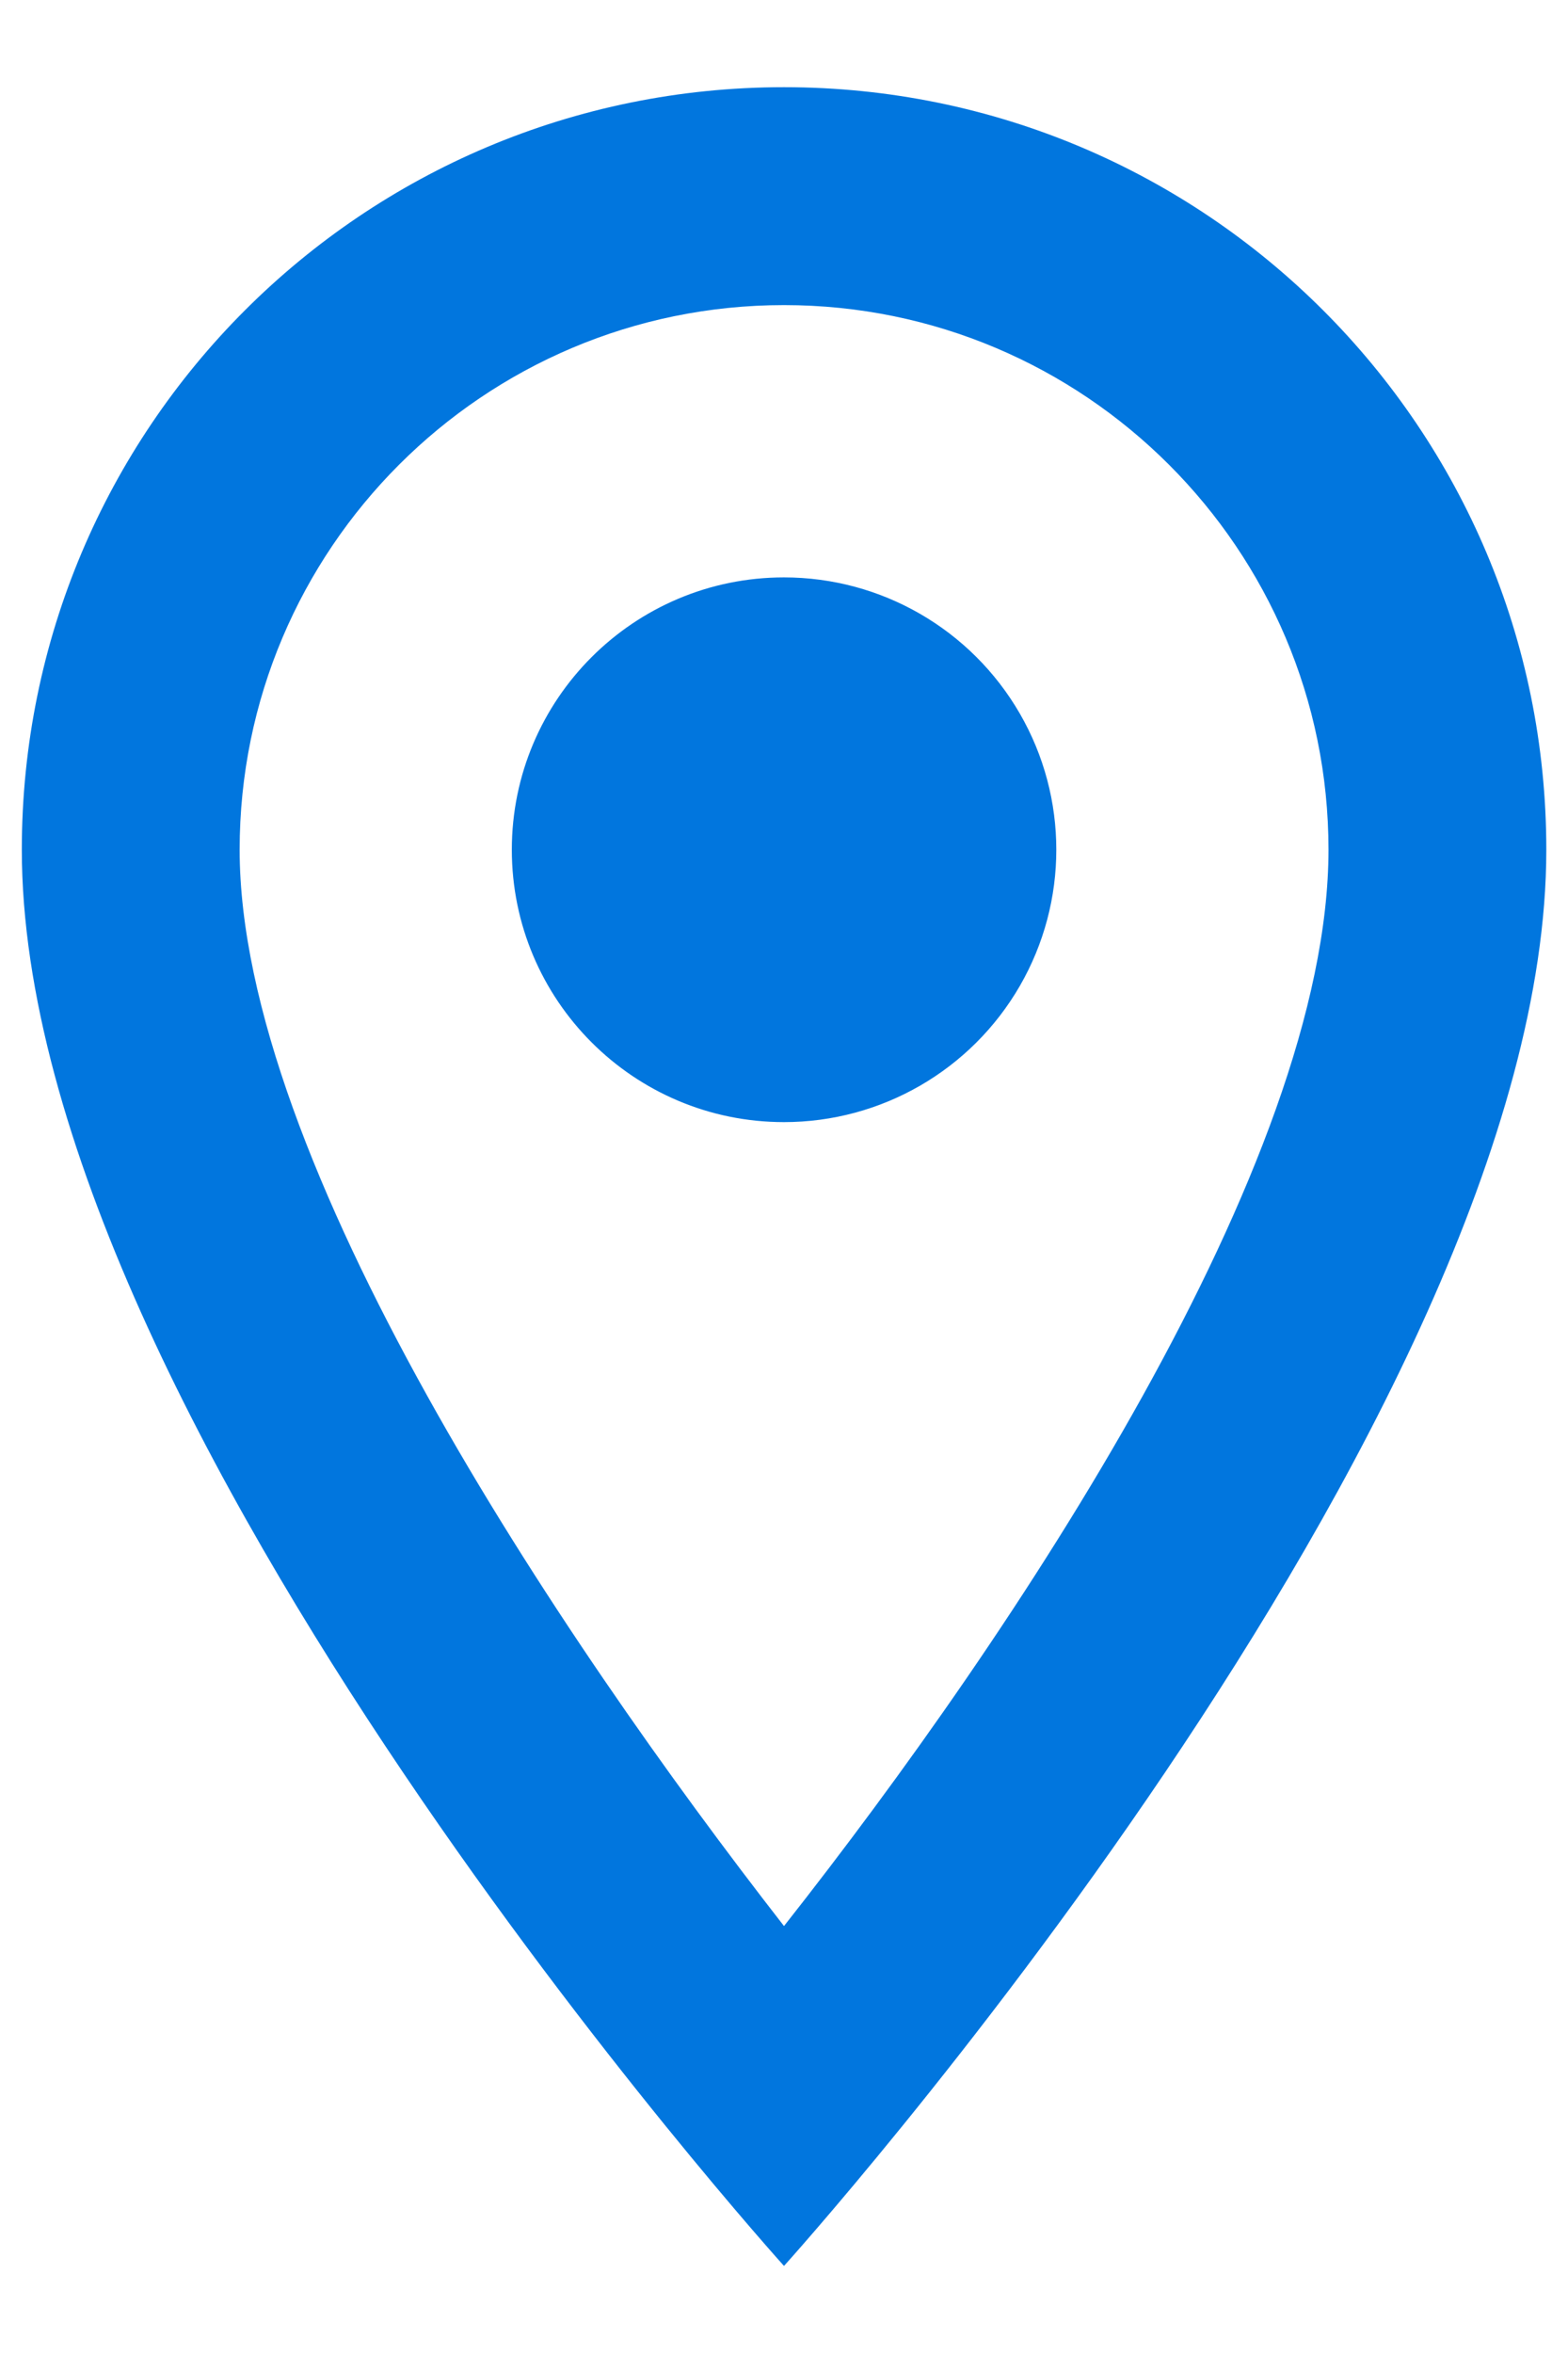
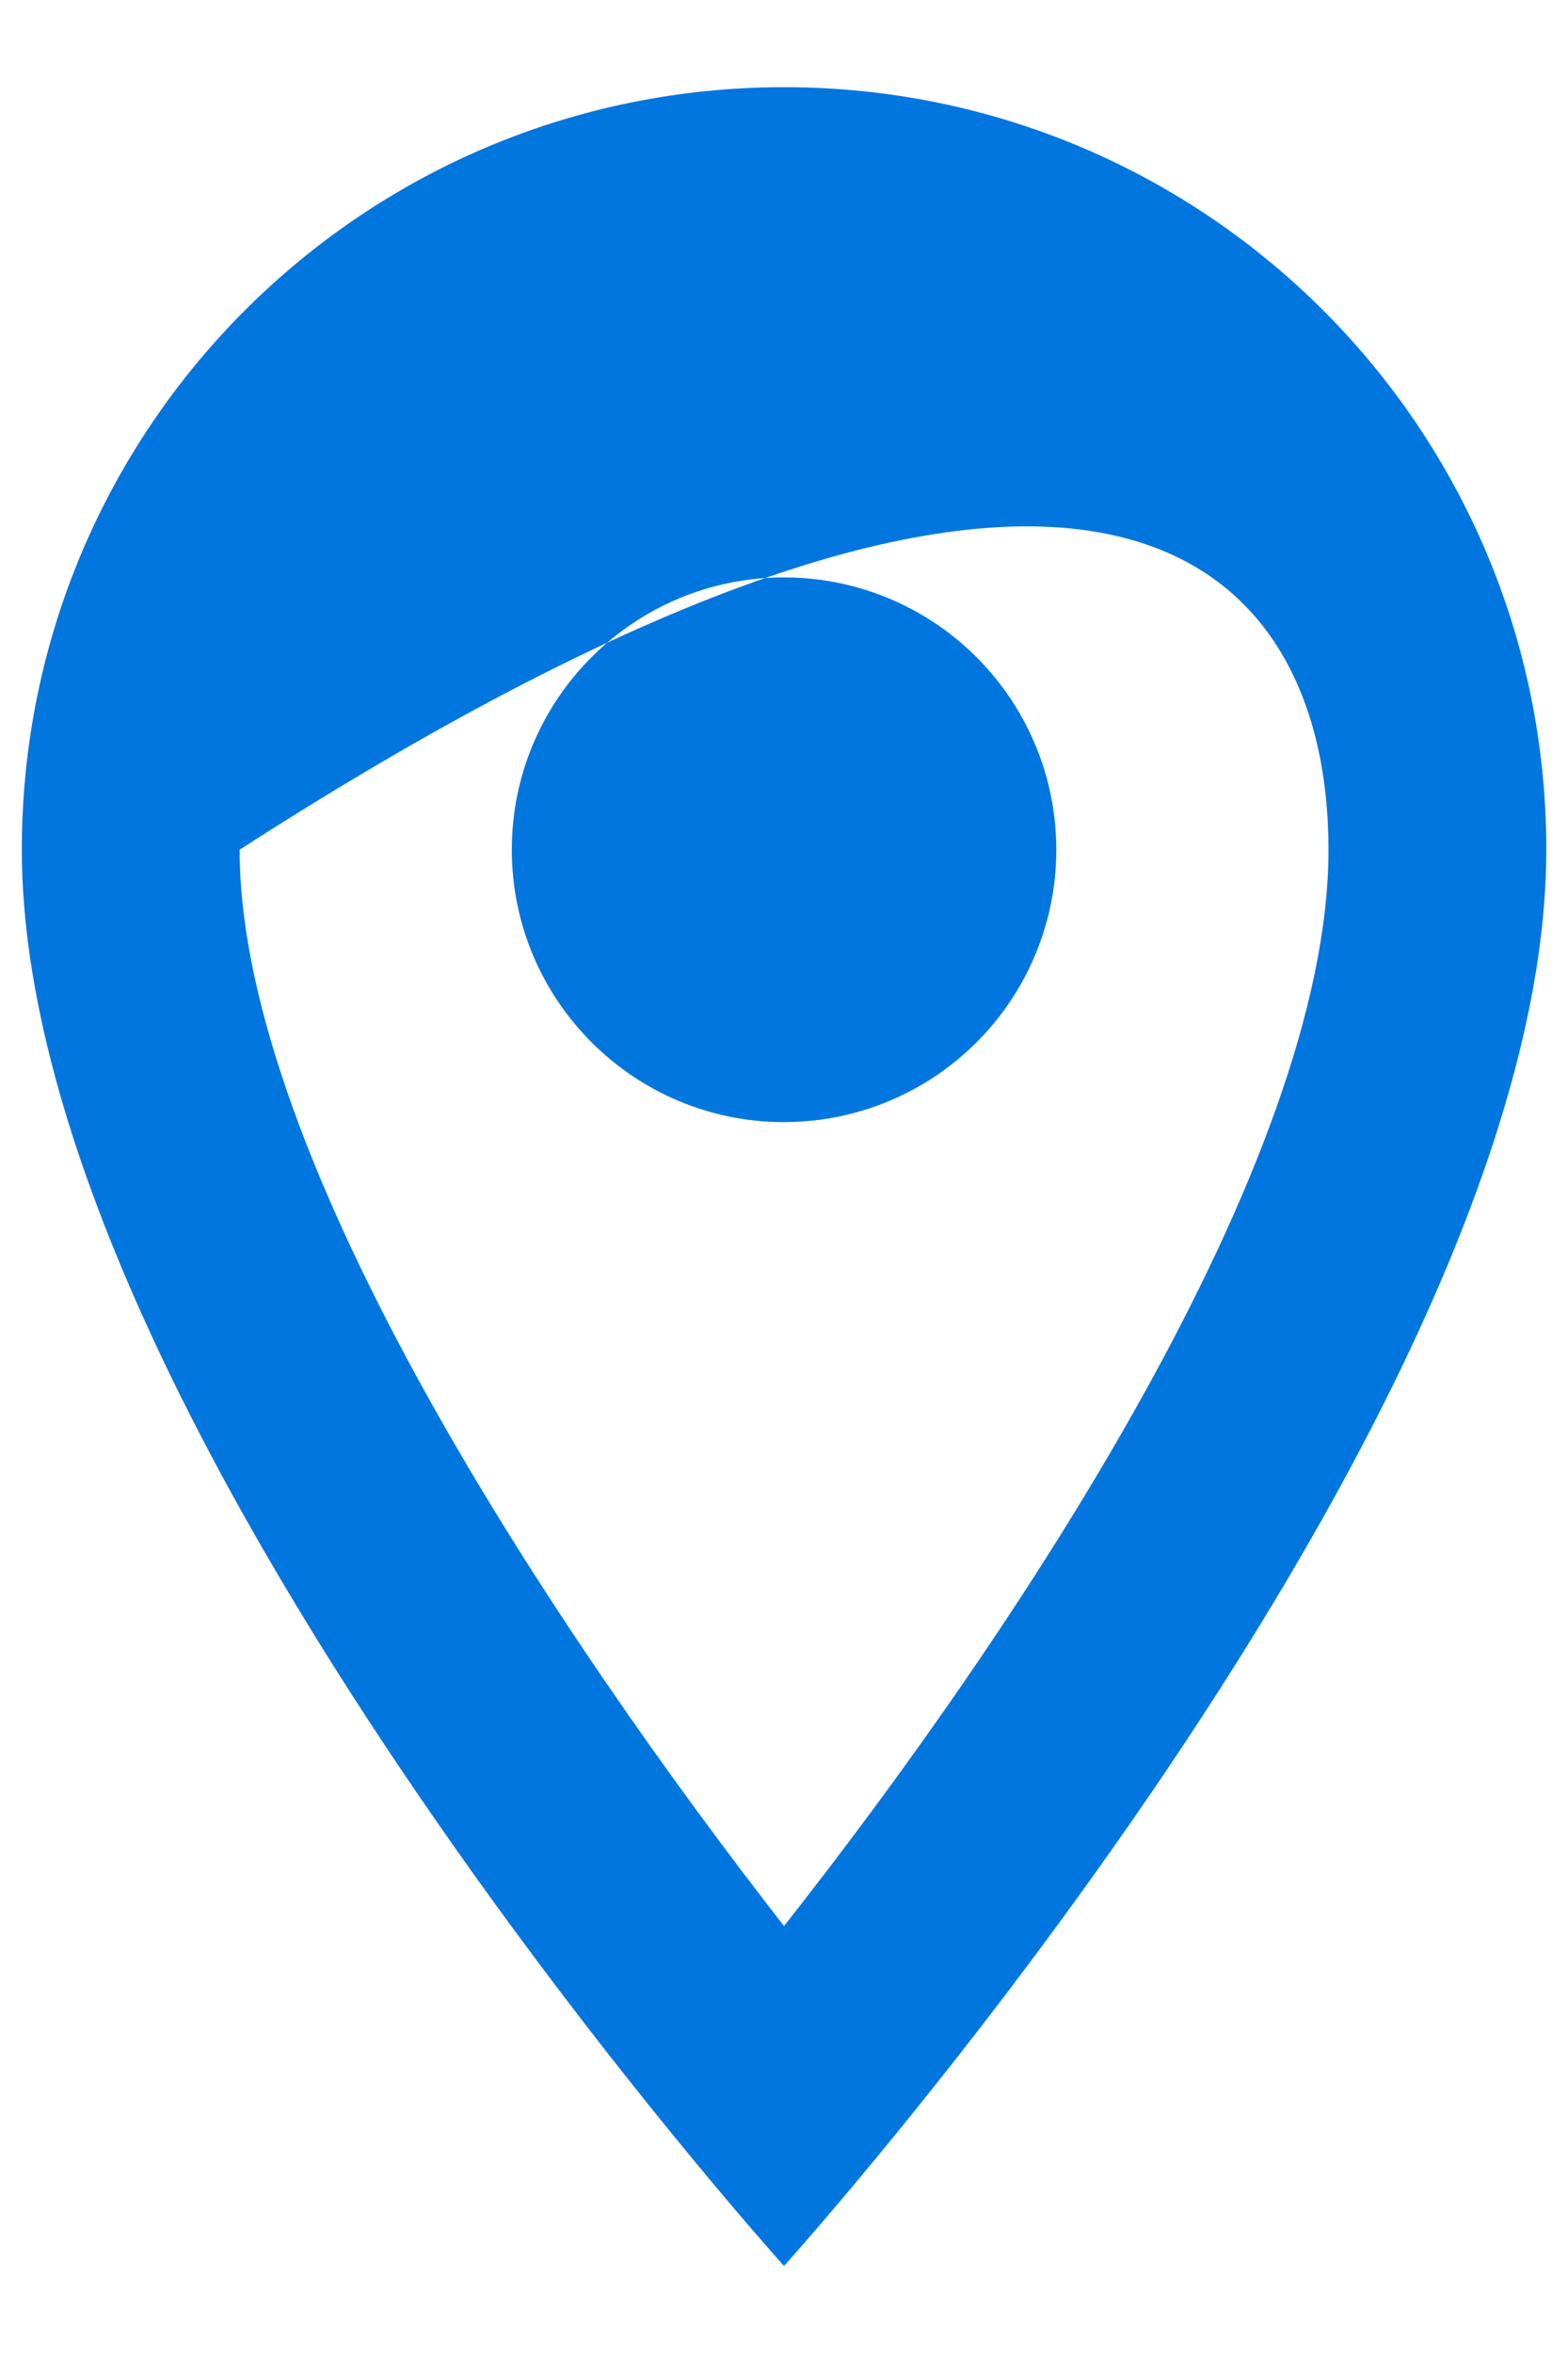
<svg xmlns="http://www.w3.org/2000/svg" width="12" height="18" viewBox="0 0 12 18" fill="none">
-   <path fill-rule="evenodd" clip-rule="evenodd" d="M6 0.667C2.775 0.667 0.167 3.275 0.167 6.5C0.167 10.875 6 17.334 6 17.334C6 17.334 11.834 10.875 11.834 6.5C11.834 3.275 9.225 0.667 6 0.667ZM1.834 6.5C1.834 4.2 3.7 2.334 6 2.334C8.3 2.334 10.167 4.2 10.167 6.5C10.167 8.9 7.767 12.492 6 14.734C4.267 12.509 1.834 8.875 1.834 6.5ZM3.917 6.5C3.917 5.35 4.85 4.417 6 4.417C6.745 4.417 7.432 4.814 7.805 5.459C8.177 6.103 8.177 6.897 7.805 7.542C7.432 8.187 6.745 8.584 6 8.584C4.85 8.584 3.917 7.651 3.917 6.5Z" fill="#0176DE" />
+   <path fill-rule="evenodd" clip-rule="evenodd" d="M6 0.667C2.775 0.667 0.167 3.275 0.167 6.5C0.167 10.875 6 17.334 6 17.334C6 17.334 11.834 10.875 11.834 6.5C11.834 3.275 9.225 0.667 6 0.667ZM1.834 6.5C8.3 2.334 10.167 4.2 10.167 6.5C10.167 8.9 7.767 12.492 6 14.734C4.267 12.509 1.834 8.875 1.834 6.5ZM3.917 6.5C3.917 5.35 4.85 4.417 6 4.417C6.745 4.417 7.432 4.814 7.805 5.459C8.177 6.103 8.177 6.897 7.805 7.542C7.432 8.187 6.745 8.584 6 8.584C4.85 8.584 3.917 7.651 3.917 6.5Z" fill="#0176DE" />
</svg>